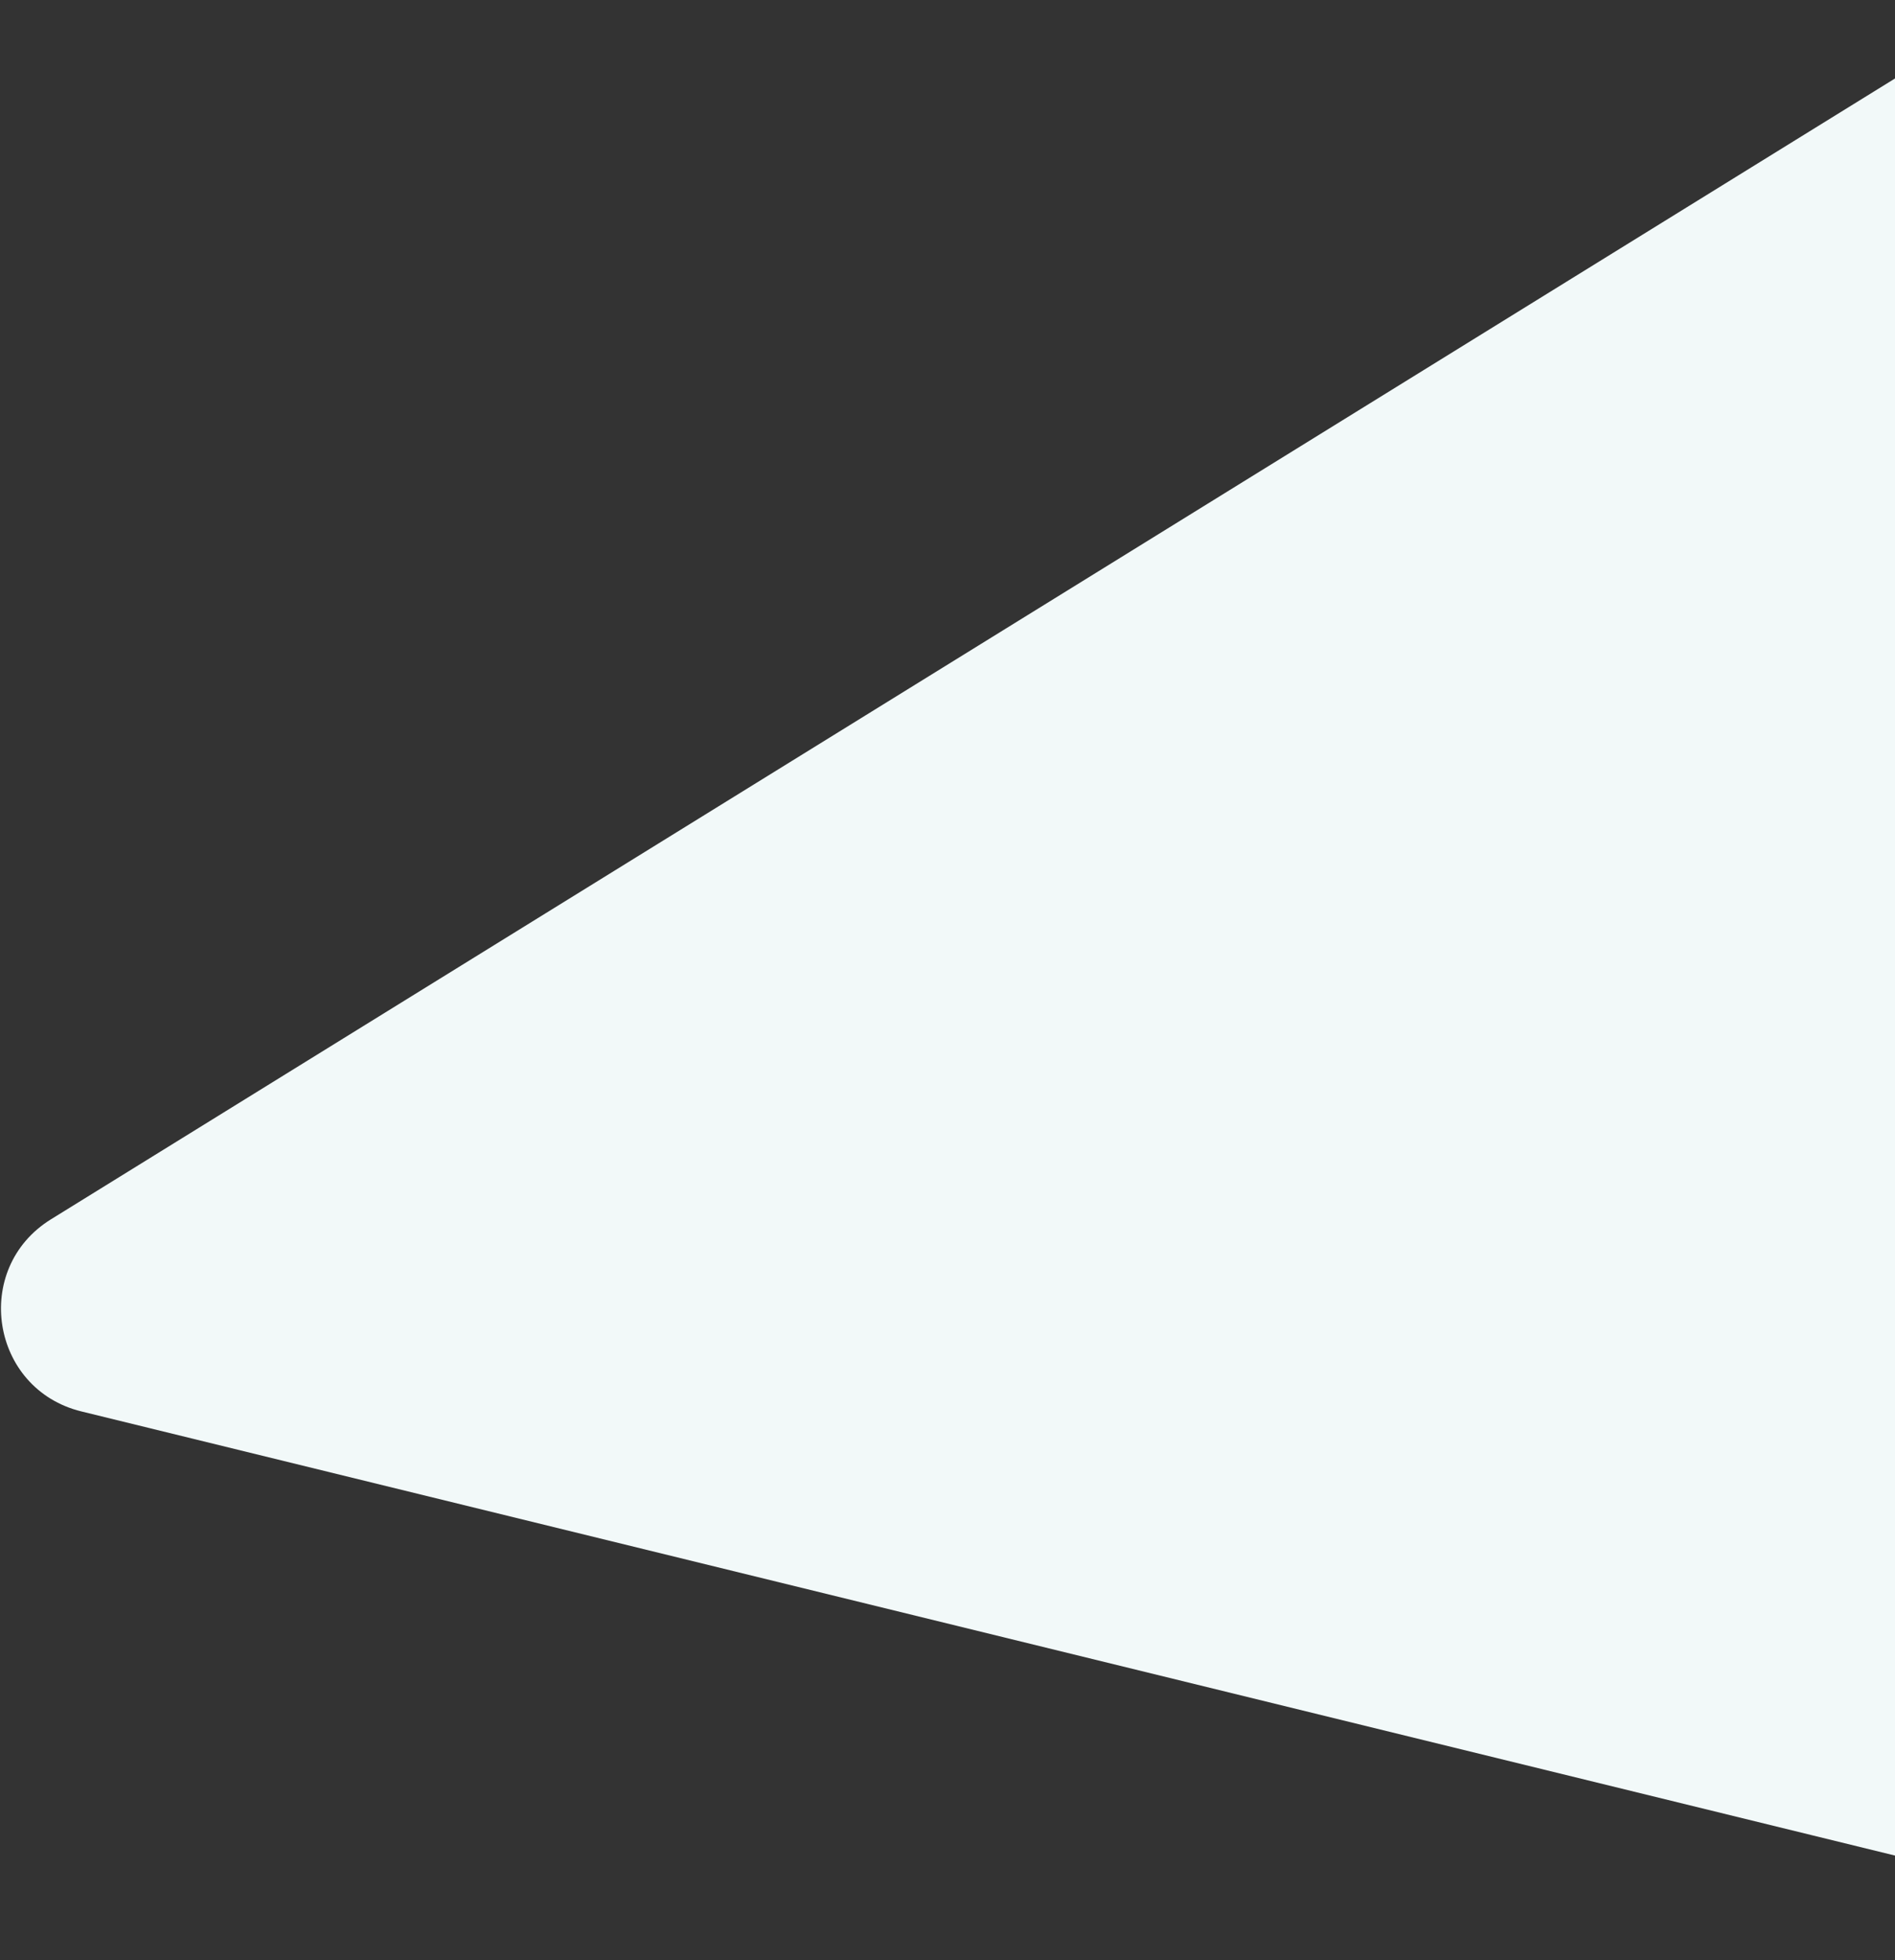
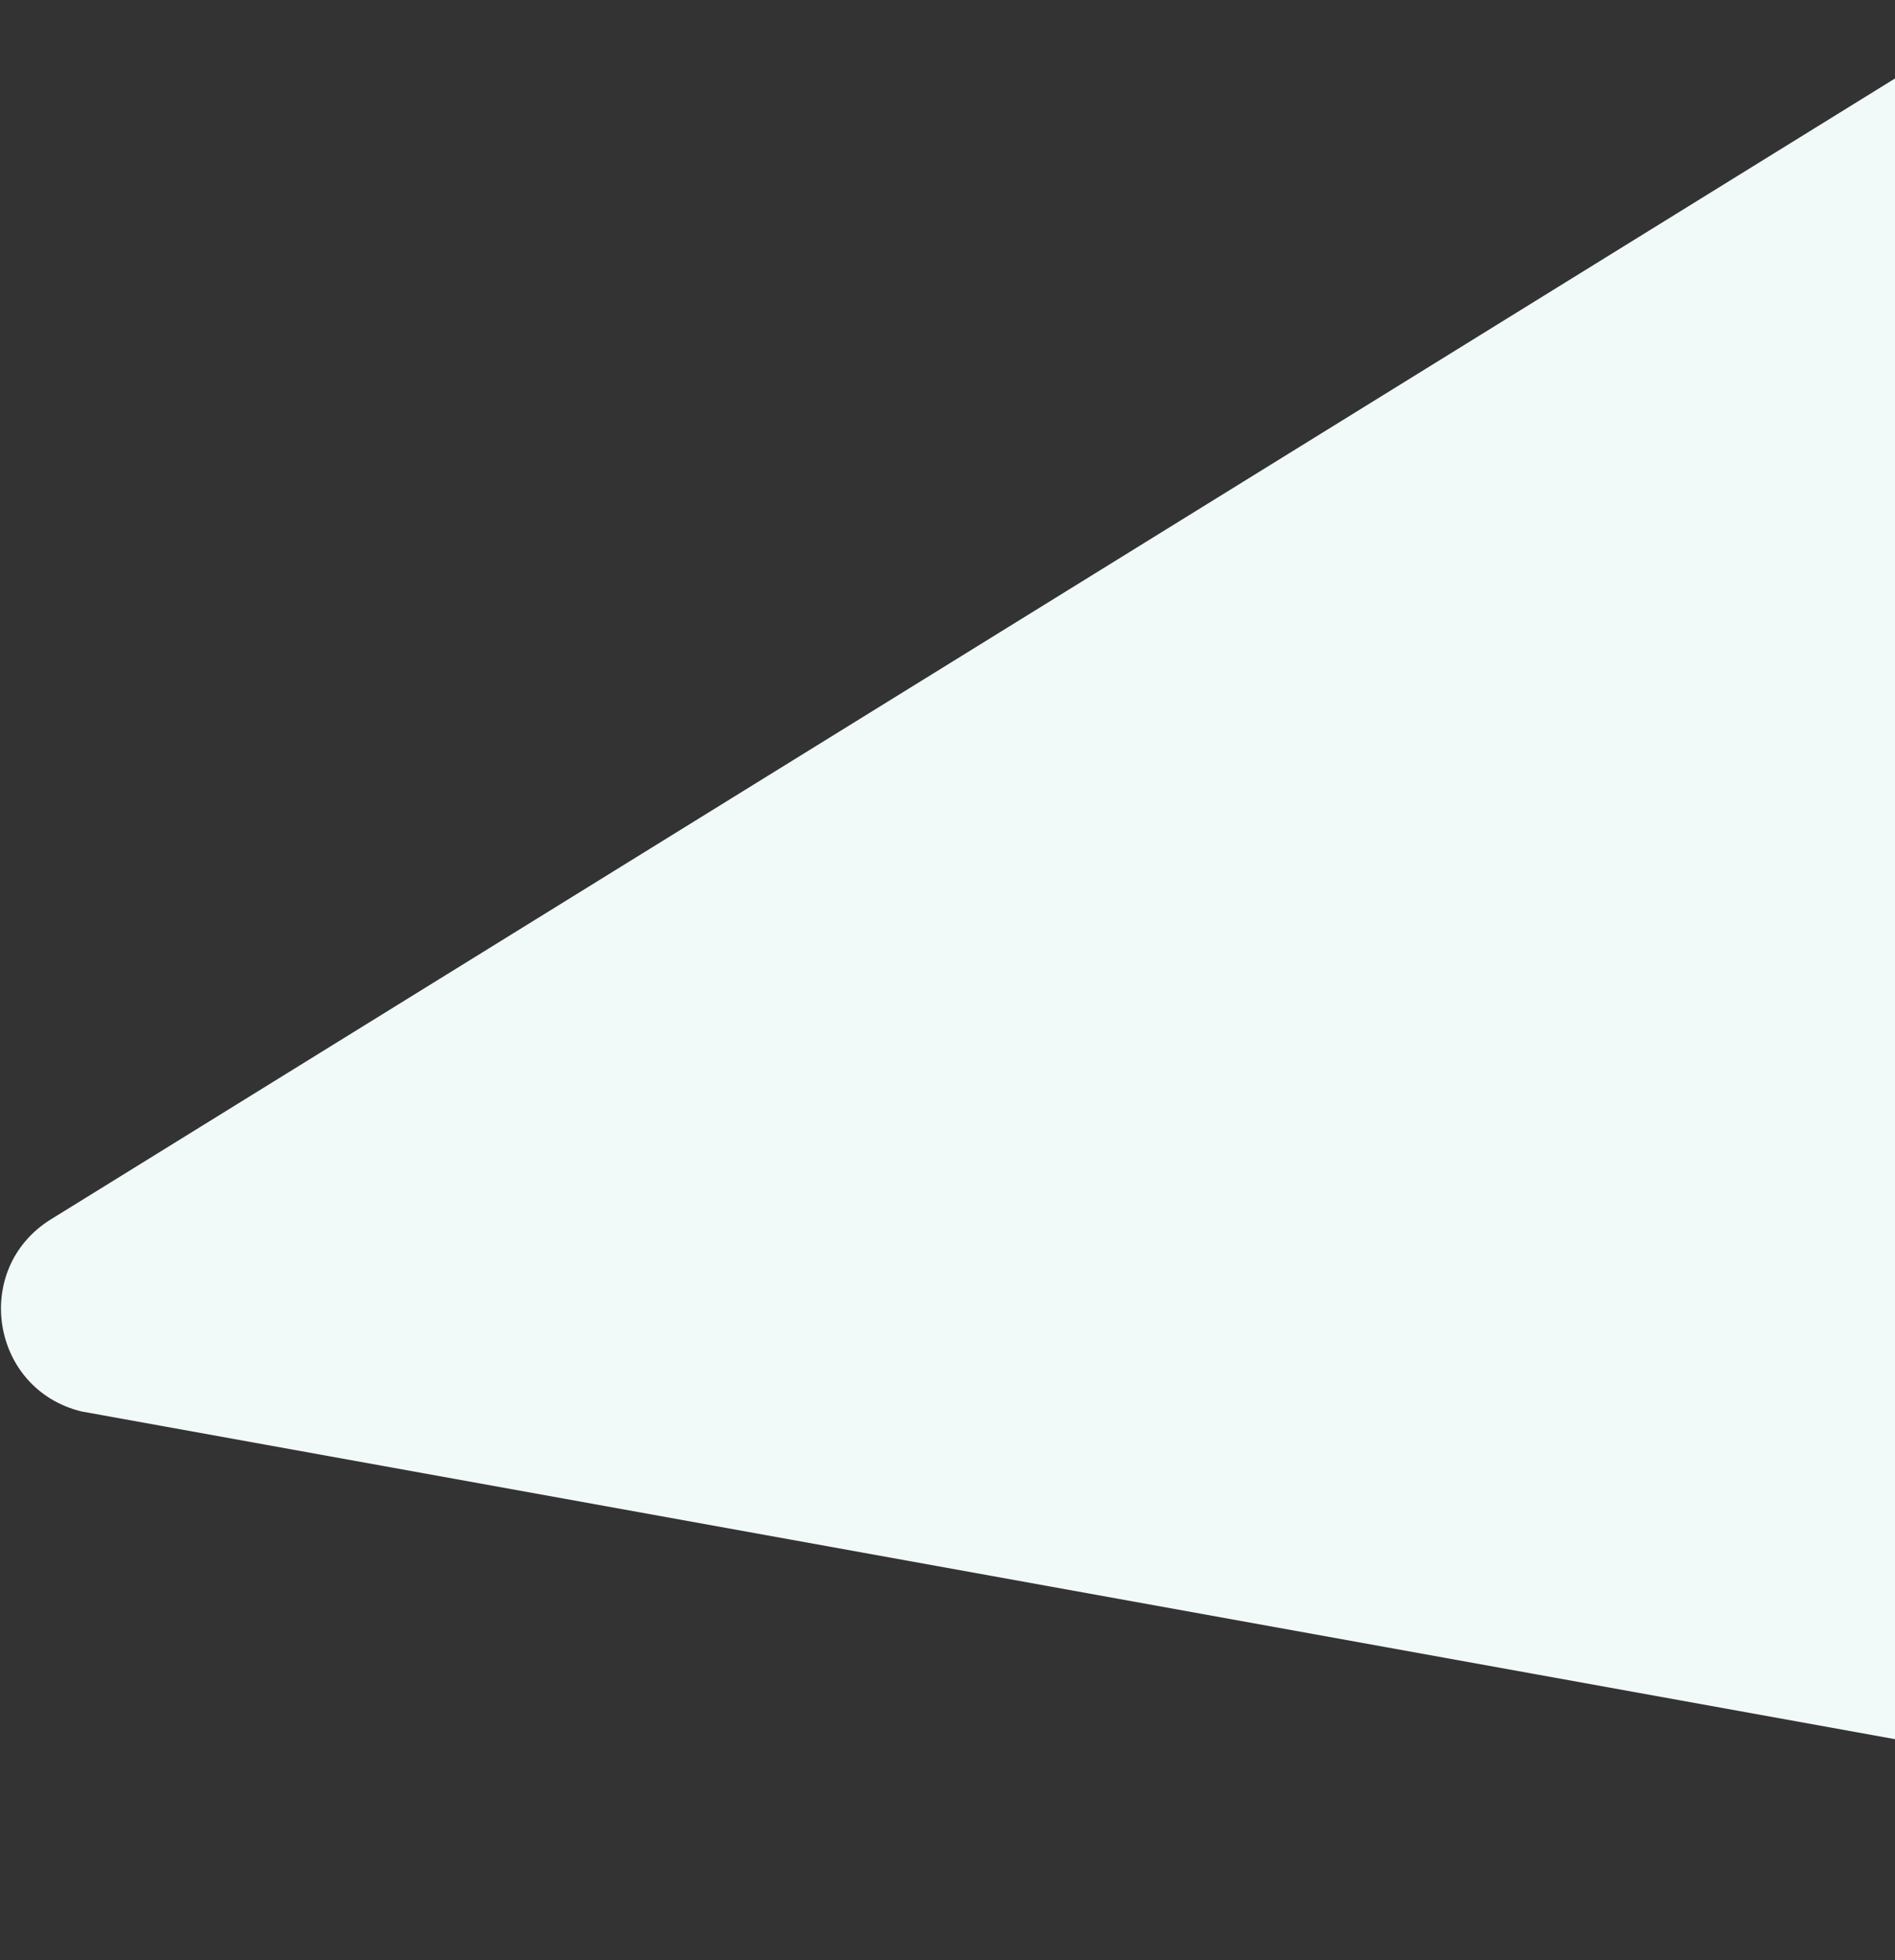
<svg xmlns="http://www.w3.org/2000/svg" width="647" height="669" viewBox="0 0 647 669" fill="none">
  <rect x="0" y="0" width="647" height="669" fill="#333333" stroke="none" />
-   <path d="M27.789 481.757C-3.218 474.165 -9.736 432.964 17.414 416.172L680.174 6.271C702.051 -7.259 730.649 5.857 734.668 31.264L828.829 626.474C832.849 651.881 809.696 673.183 784.711 667.066L27.789 481.757Z" fill="#F2F9F9" />
+   <path d="M27.789 481.757C-3.218 474.165 -9.736 432.964 17.414 416.172L680.174 6.271C702.051 -7.259 730.649 5.857 734.668 31.264L828.829 626.474L27.789 481.757Z" fill="#F2F9F9" />
</svg>